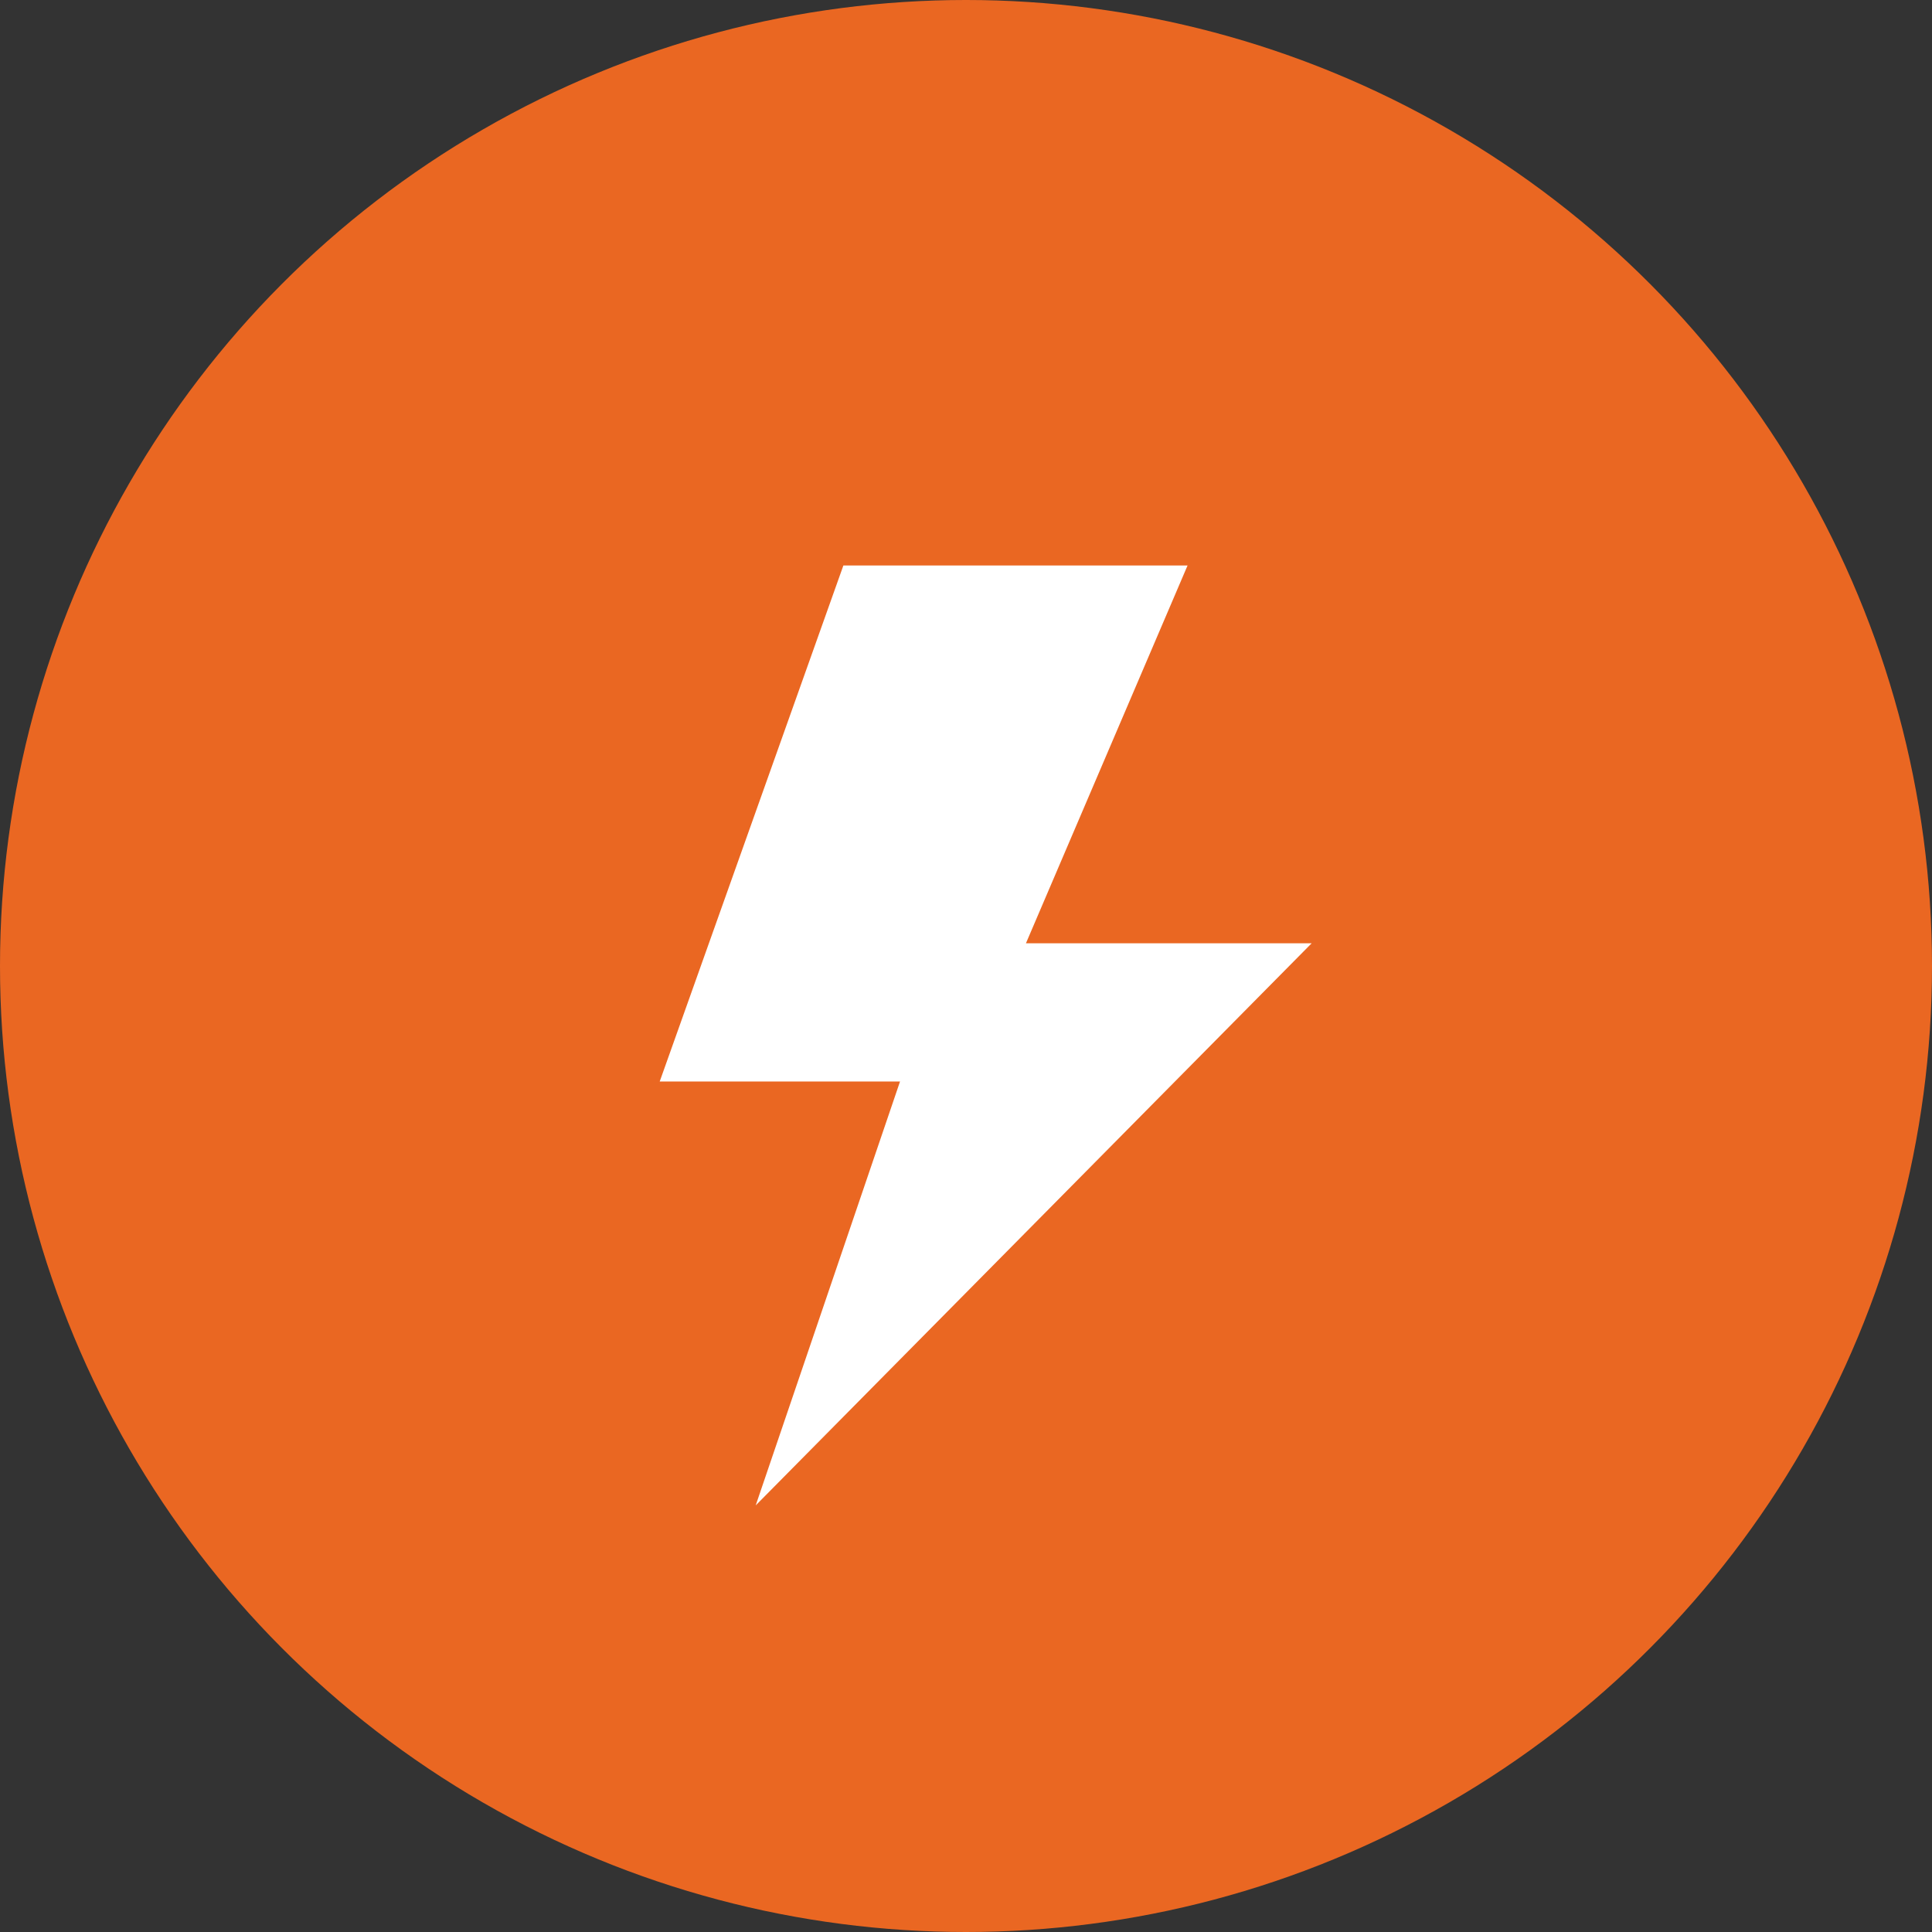
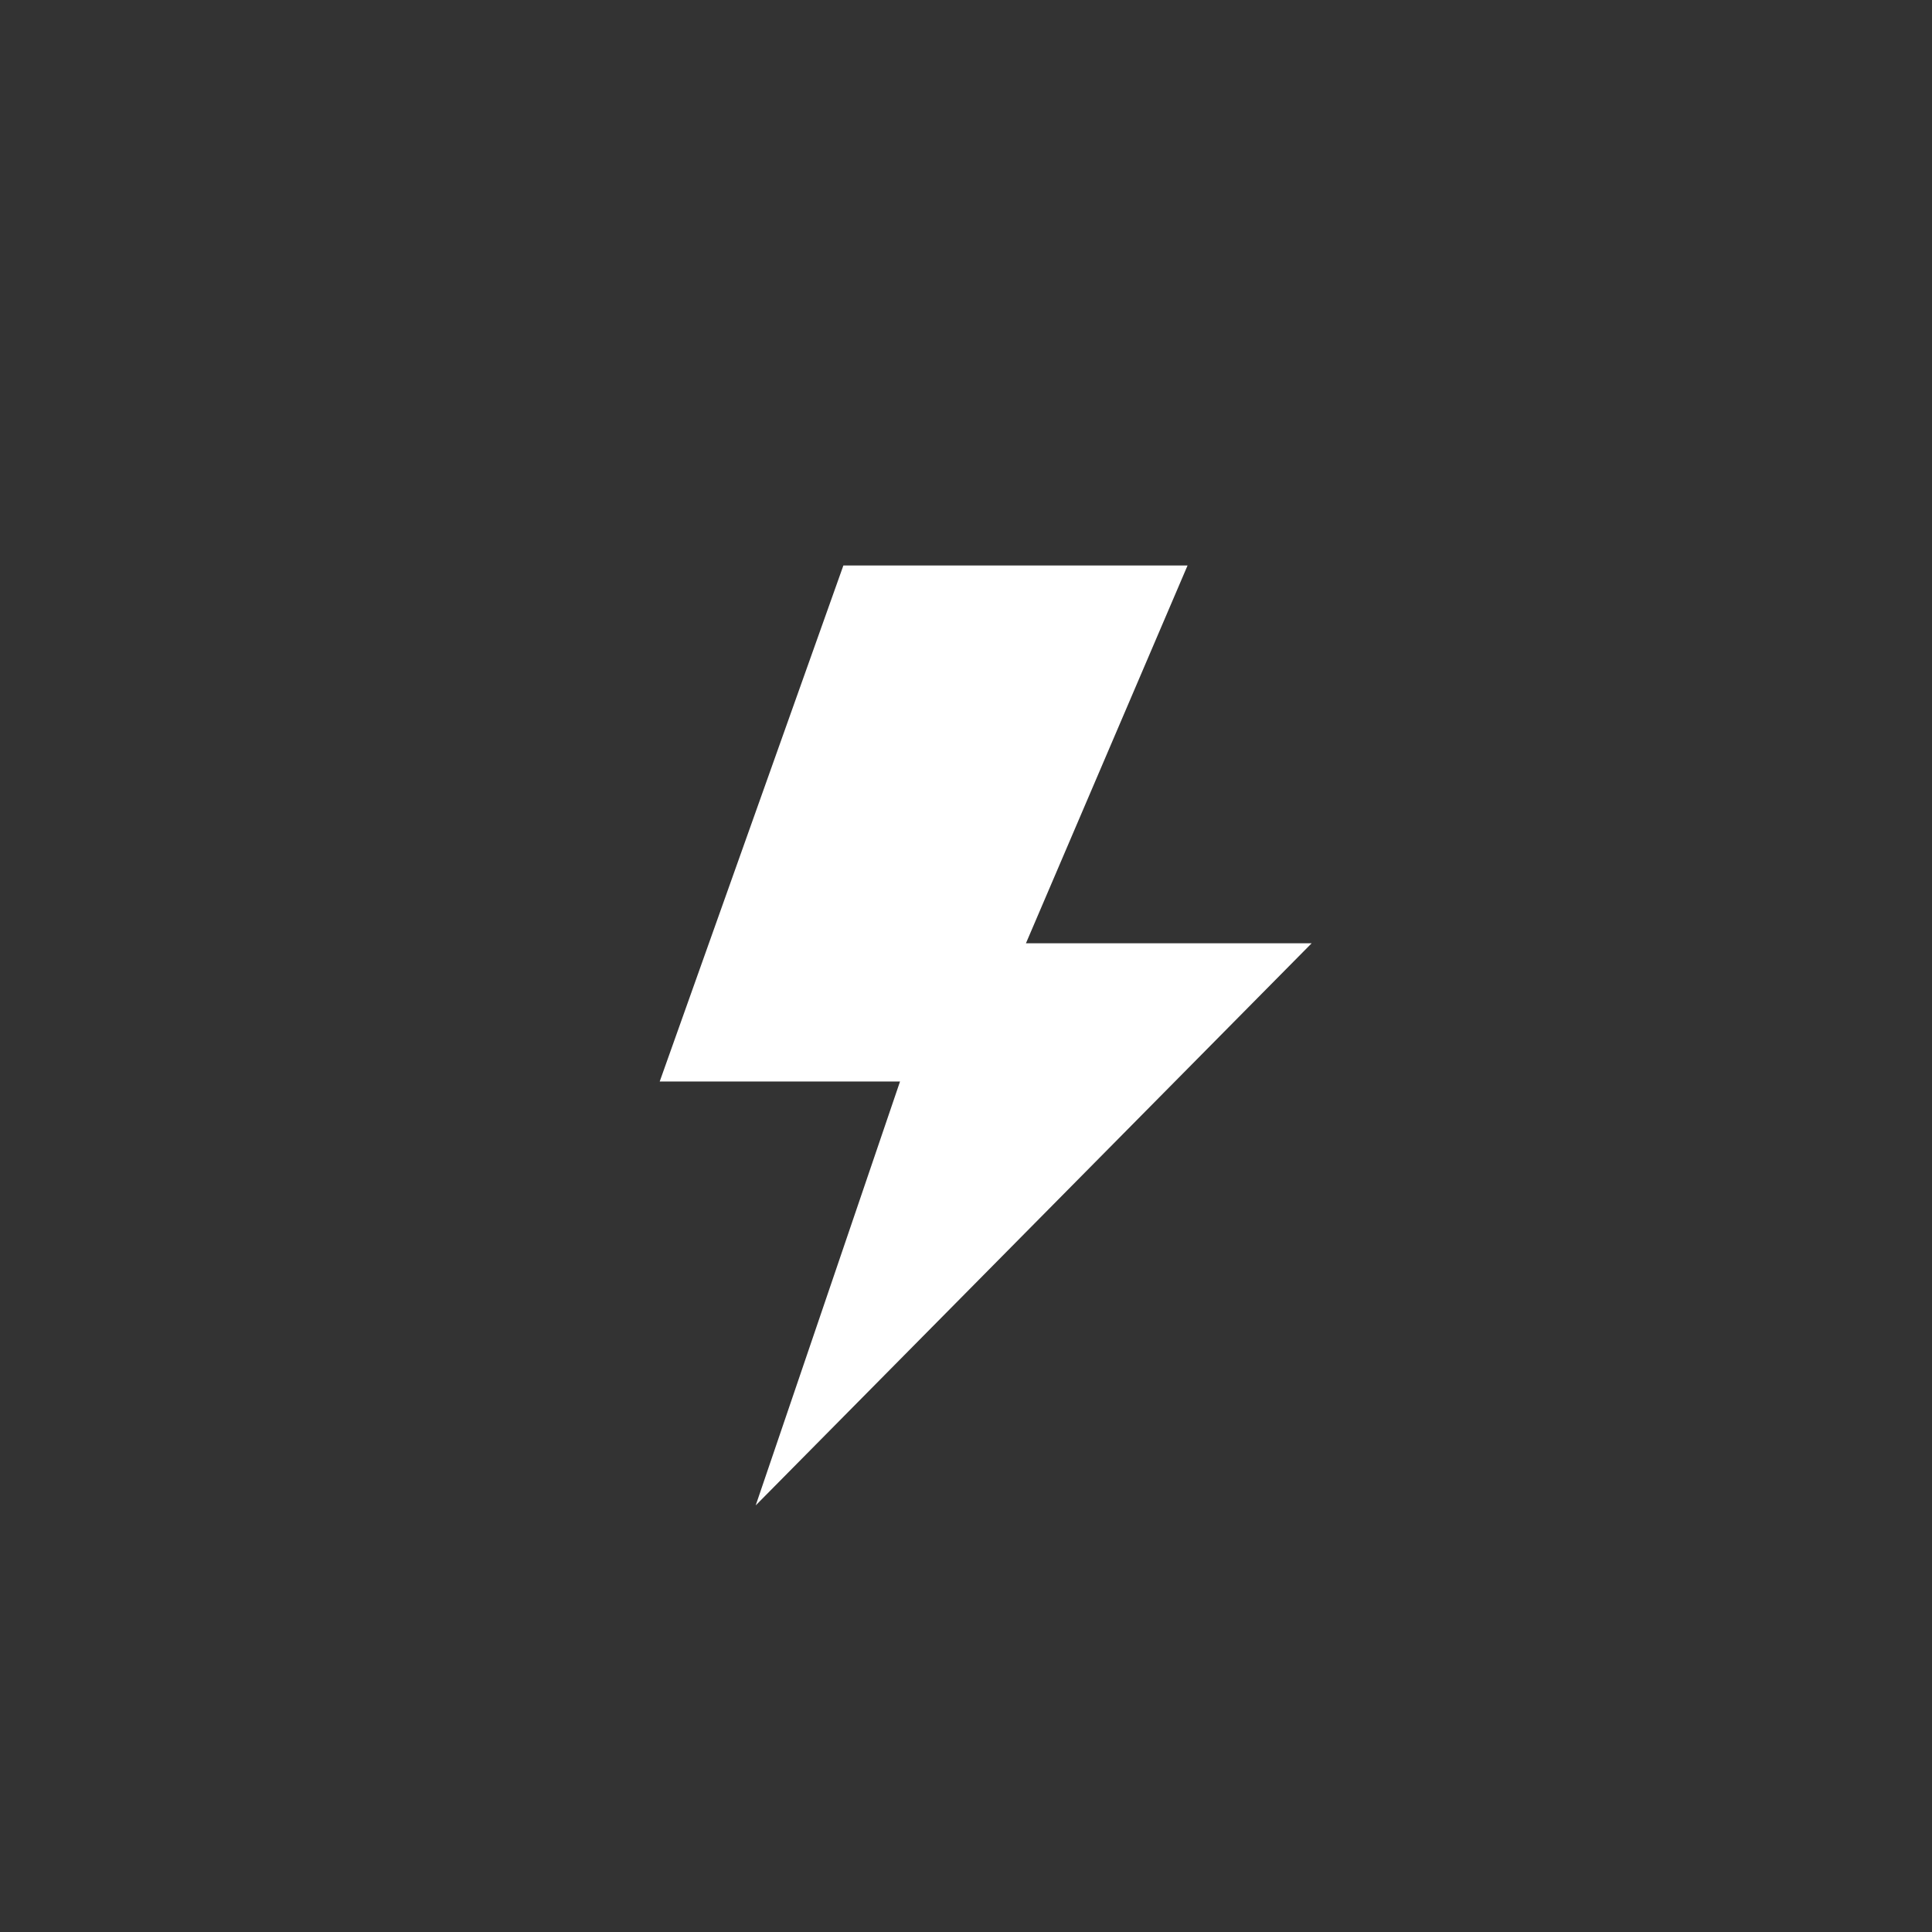
<svg xmlns="http://www.w3.org/2000/svg" width="41px" height="41px" viewBox="0 0 41 41" version="1.1">
  <rect x="0" y="0" width="41" height="41" fill="#333333" stroke="none" />
  <title>ic_electroengine</title>
  <desc>Created with Sketch.</desc>
  <g id="ic_electroengine" stroke="none" stroke-width="1" fill="none" fill-rule="evenodd">
    <g>
-       <circle id="Oval" fill="#EA6722" cx="20.5" cy="20.5" r="20.5" />
      <polygon id="Fill-1" fill="#FFFFFF" points="17.898 12 14 22.951 19.1 22.951 16.037 31.947 27.835 20.018 21.772 20.018 25.202 12" />
    </g>
  </g>
</svg>